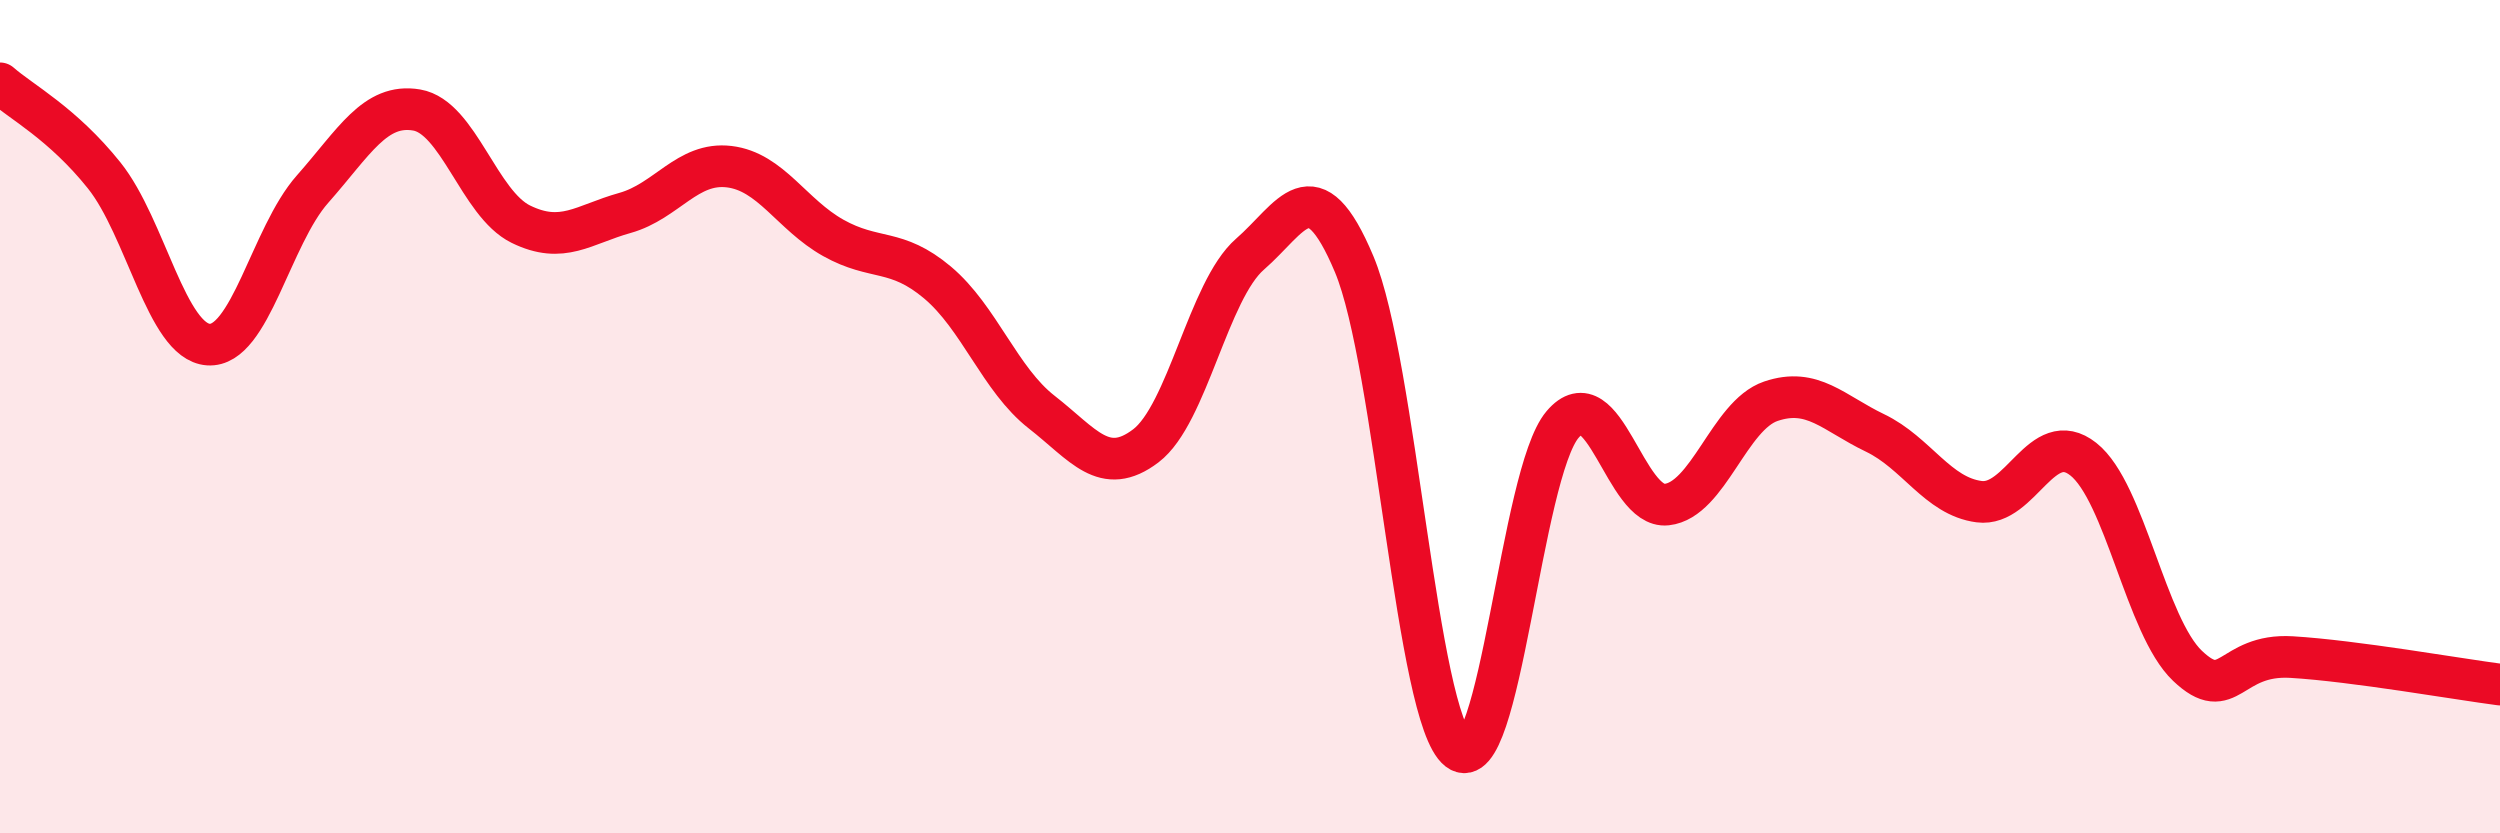
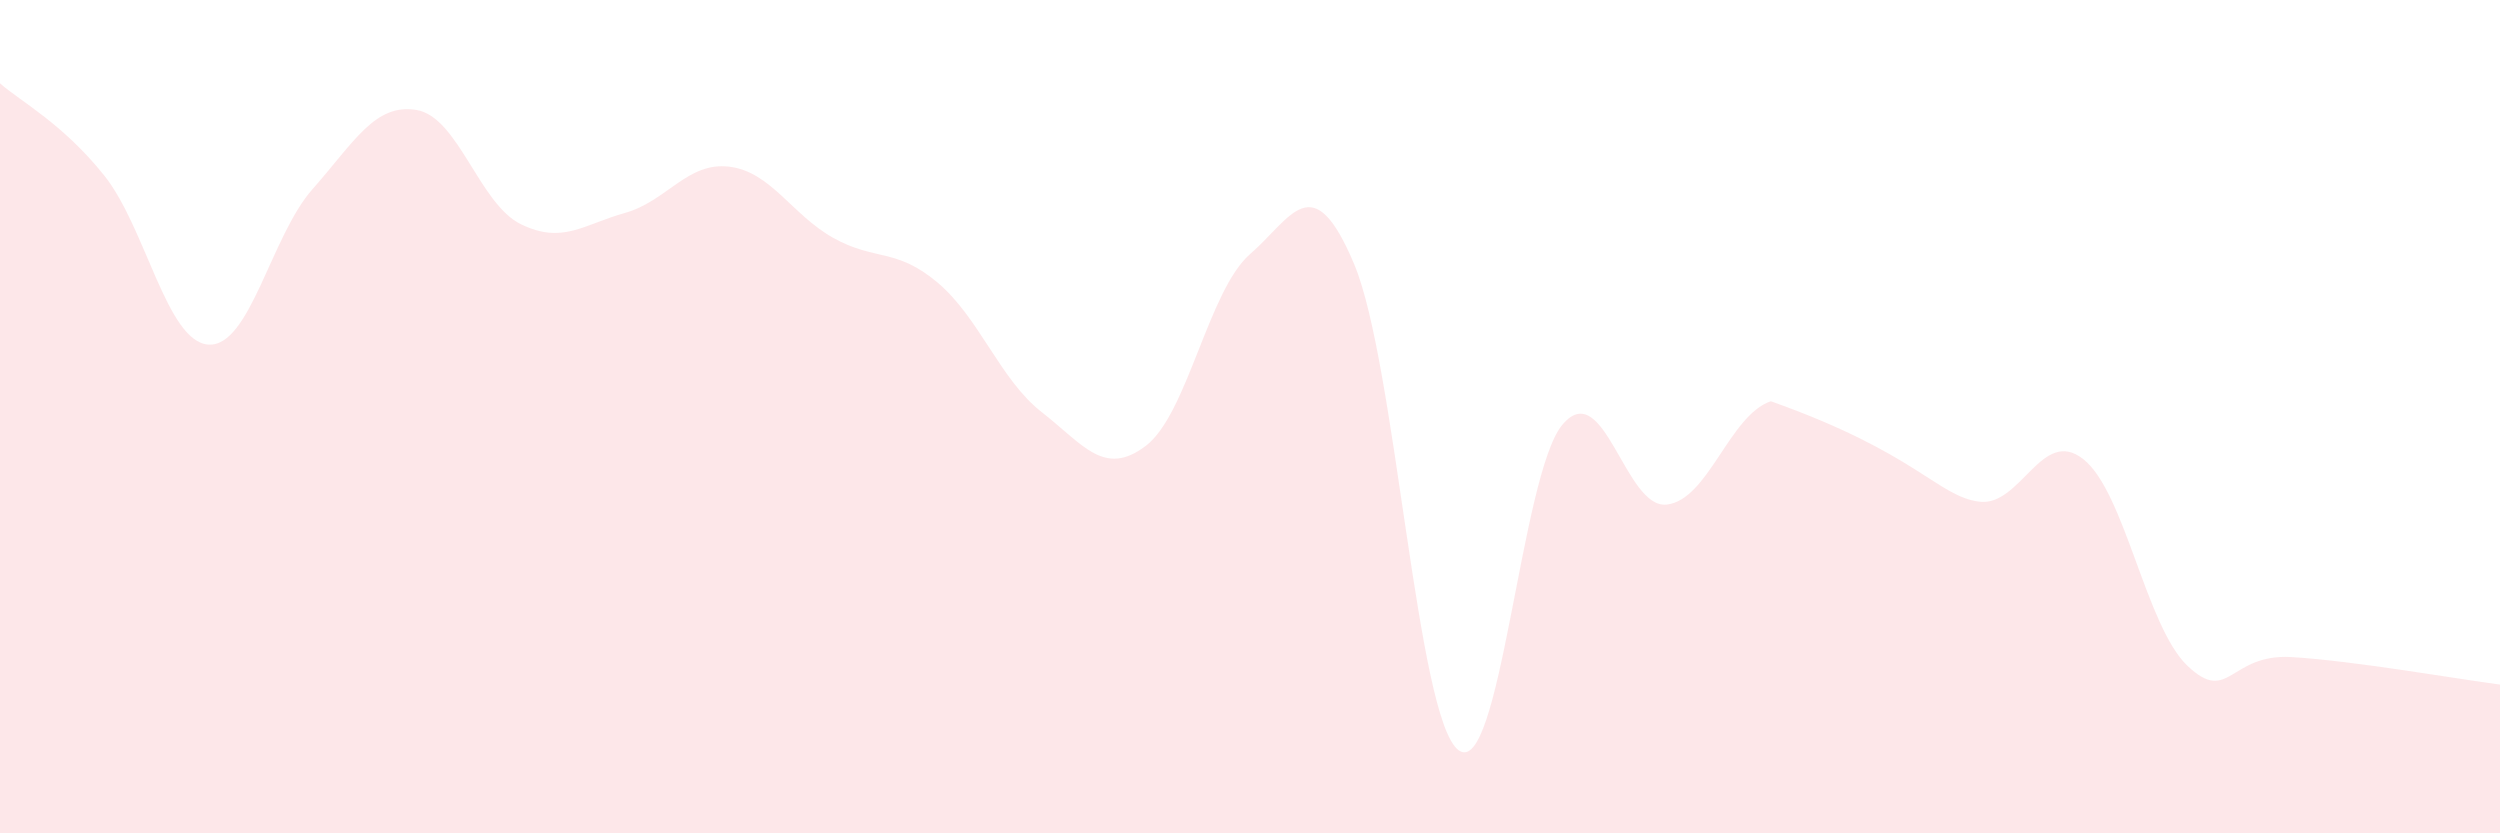
<svg xmlns="http://www.w3.org/2000/svg" width="60" height="20" viewBox="0 0 60 20">
-   <path d="M 0,2 C 0.5,2.44 1.5,2.96 2.5,4.21 C 3.5,5.46 4,8.2 5,8.27 C 6,8.34 6.5,5.67 7.5,4.54 C 8.5,3.41 9,2.47 10,2.64 C 11,2.81 11.5,4.89 12.5,5.38 C 13.5,5.87 14,5.39 15,5.11 C 16,4.83 16.5,3.88 17.5,4 C 18.5,4.12 19,5.15 20,5.71 C 21,6.27 21.5,5.94 22.5,6.78 C 23.5,7.62 24,9.11 25,9.89 C 26,10.67 26.5,11.46 27.5,10.7 C 28.5,9.94 29,6.97 30,6.1 C 31,5.23 31.5,3.96 32.5,6.34 C 33.5,8.72 34,17.23 35,18 C 36,18.77 36.5,11.37 37.5,10.19 C 38.5,9.01 39,12.22 40,12.11 C 41,12 41.5,9.97 42.5,9.63 C 43.5,9.29 44,9.91 45,10.39 C 46,10.87 46.5,11.91 47.5,12.04 C 48.5,12.17 49,10.23 50,11.02 C 51,11.81 51.5,15.03 52.5,15.98 C 53.5,16.93 53.5,15.68 55,15.77 C 56.5,15.86 59,16.3 60,16.43L60 20L0 20Z" fill="#EB0A25" opacity="0.1" stroke-linecap="round" stroke-linejoin="round" />
-   <path d="M 0,2 C 0.5,2.44 1.5,2.96 2.5,4.21 C 3.5,5.46 4,8.2 5,8.27 C 6,8.34 6.5,5.67 7.5,4.54 C 8.5,3.41 9,2.47 10,2.64 C 11,2.81 11.5,4.89 12.5,5.38 C 13.5,5.87 14,5.39 15,5.11 C 16,4.83 16.5,3.88 17.5,4 C 18.5,4.12 19,5.15 20,5.71 C 21,6.27 21.5,5.94 22.5,6.78 C 23.5,7.62 24,9.11 25,9.89 C 26,10.67 26.5,11.46 27.5,10.7 C 28.5,9.94 29,6.97 30,6.1 C 31,5.23 31.5,3.96 32.5,6.34 C 33.5,8.72 34,17.23 35,18 C 36,18.77 36.5,11.37 37.5,10.19 C 38.5,9.01 39,12.22 40,12.11 C 41,12 41.5,9.97 42.5,9.63 C 43.5,9.29 44,9.91 45,10.39 C 46,10.87 46.5,11.91 47.5,12.04 C 48.5,12.17 49,10.23 50,11.02 C 51,11.81 51.5,15.03 52.5,15.98 C 53.5,16.93 53.5,15.68 55,15.77 C 56.5,15.86 59,16.3 60,16.43" stroke="#EB0A25" stroke-width="1" fill="none" stroke-linecap="round" stroke-linejoin="round" />
+   <path d="M 0,2 C 0.5,2.44 1.5,2.96 2.5,4.21 C 3.5,5.46 4,8.2 5,8.27 C 6,8.34 6.5,5.67 7.5,4.54 C 8.5,3.41 9,2.47 10,2.64 C 11,2.81 11.5,4.89 12.5,5.38 C 13.5,5.87 14,5.39 15,5.11 C 16,4.83 16.5,3.88 17.5,4 C 18.5,4.12 19,5.15 20,5.71 C 21,6.27 21.5,5.94 22.5,6.78 C 23.5,7.62 24,9.11 25,9.89 C 26,10.67 26.5,11.46 27.5,10.7 C 28.5,9.94 29,6.97 30,6.1 C 31,5.23 31.5,3.96 32.5,6.34 C 33.5,8.72 34,17.23 35,18 C 36,18.77 36.5,11.37 37.5,10.19 C 38.5,9.01 39,12.22 40,12.11 C 41,12 41.5,9.97 42.5,9.63 C 46,10.87 46.5,11.91 47.5,12.04 C 48.5,12.17 49,10.23 50,11.02 C 51,11.81 51.5,15.03 52.5,15.98 C 53.5,16.93 53.5,15.68 55,15.77 C 56.5,15.86 59,16.3 60,16.43L60 20L0 20Z" fill="#EB0A25" opacity="0.1" stroke-linecap="round" stroke-linejoin="round" />
</svg>